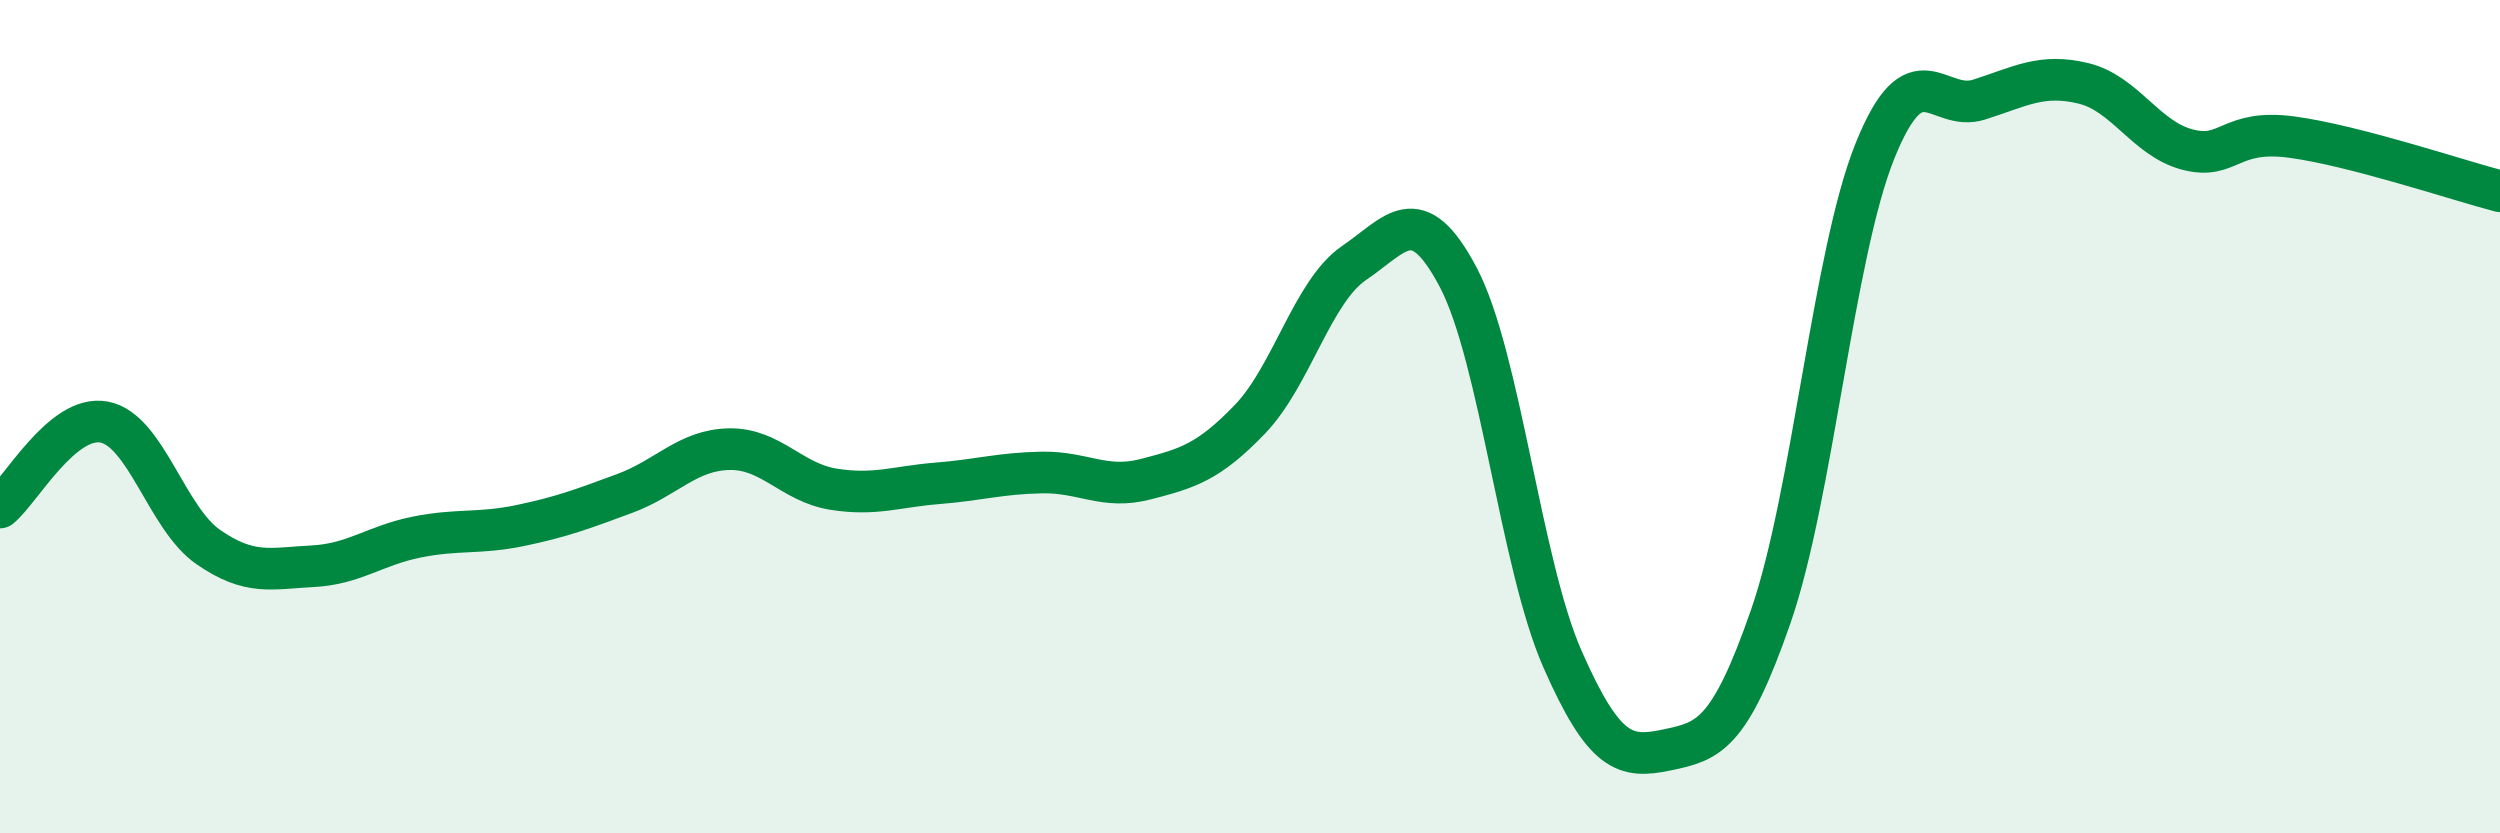
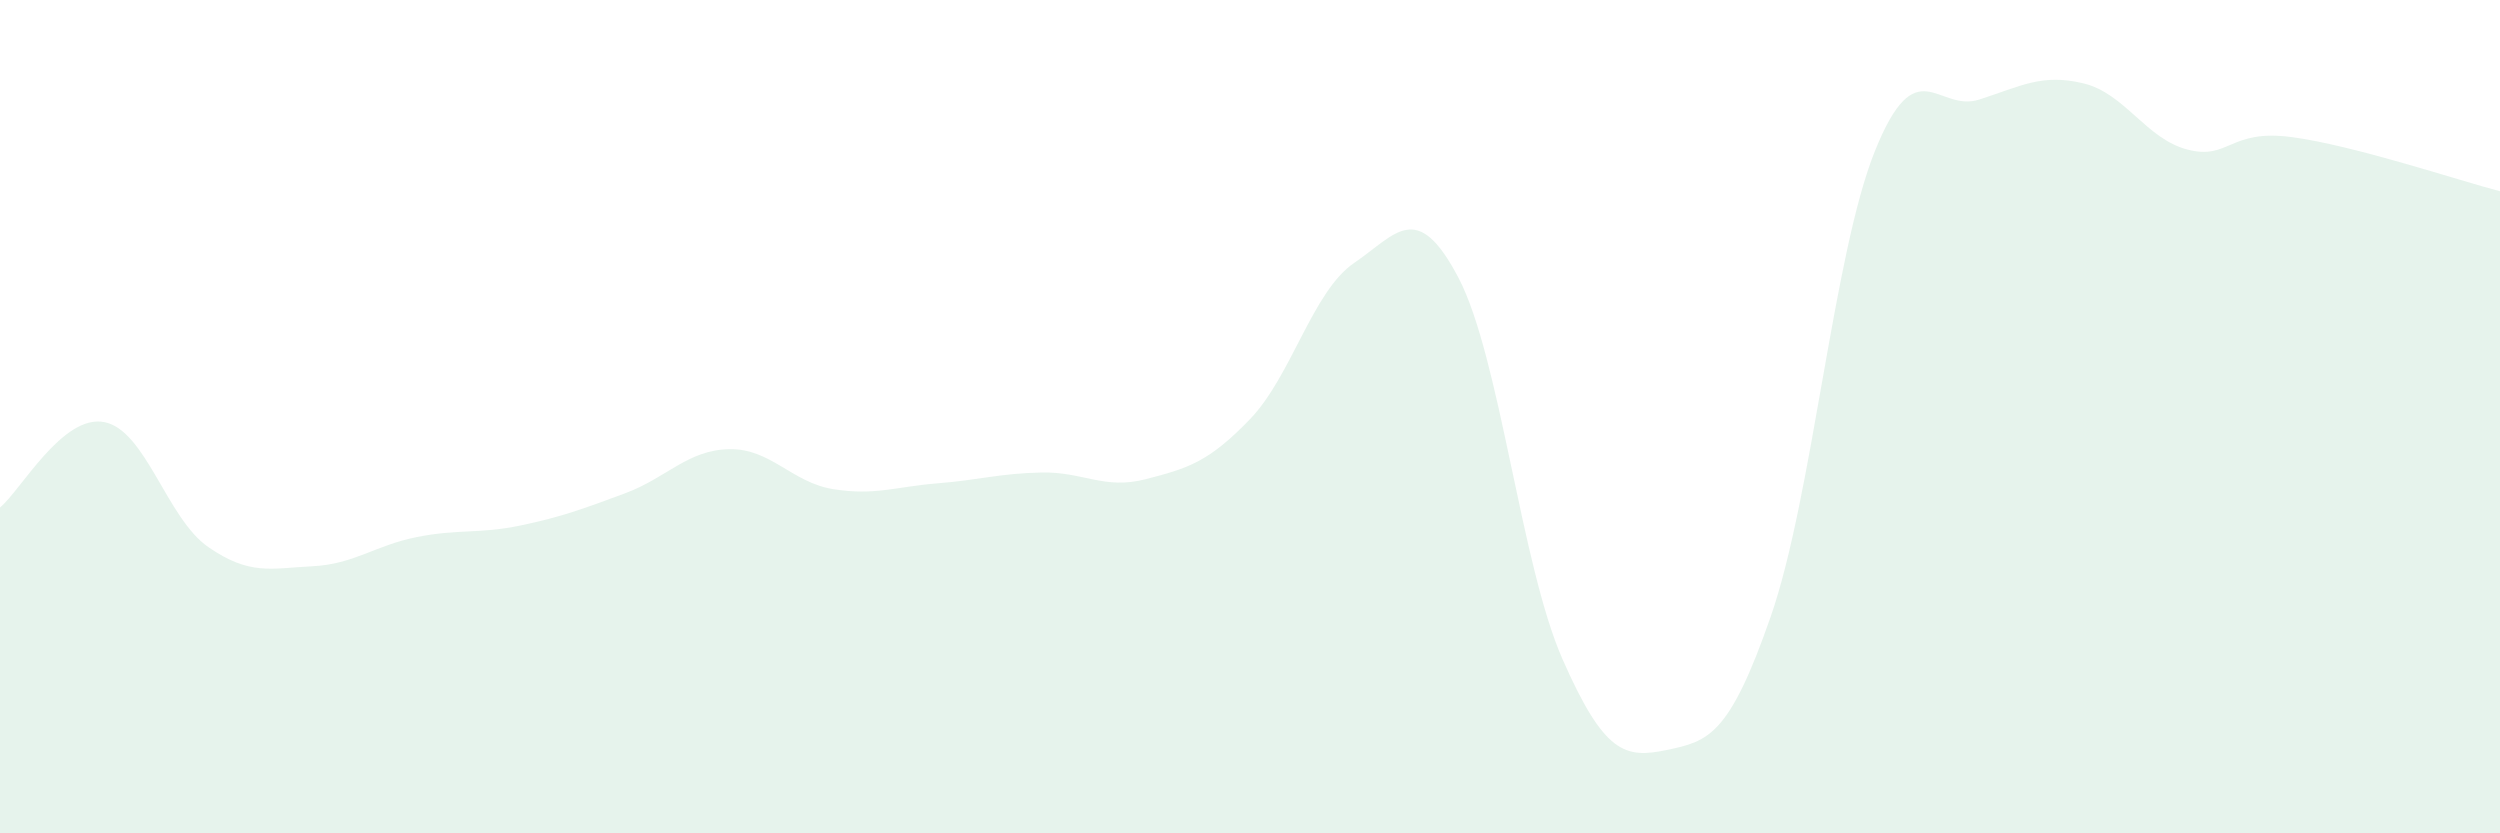
<svg xmlns="http://www.w3.org/2000/svg" width="60" height="20" viewBox="0 0 60 20">
  <path d="M 0,12.18 C 0.5,11.77 1.5,9.94 2.5,10.13 C 3.5,10.32 4,12.44 5,13.13 C 6,13.82 6.5,13.64 7.5,13.59 C 8.5,13.54 9,13.09 10,12.89 C 11,12.69 11.5,12.82 12.5,12.61 C 13.5,12.4 14,12.21 15,11.84 C 16,11.47 16.5,10.8 17.5,10.78 C 18.5,10.76 19,11.58 20,11.74 C 21,11.9 21.5,11.68 22.5,11.6 C 23.5,11.52 24,11.36 25,11.34 C 26,11.32 26.5,11.76 27.5,11.5 C 28.5,11.24 29,11.1 30,10.06 C 31,9.02 31.5,6.99 32.5,6.31 C 33.5,5.63 34,4.76 35,6.66 C 36,8.56 36.5,13.55 37.5,15.82 C 38.5,18.09 39,18.21 40,18 C 41,17.79 41.5,17.67 42.5,14.79 C 43.5,11.91 44,6.1 45,3.62 C 46,1.14 46.5,2.71 47.5,2.39 C 48.5,2.07 49,1.76 50,2 C 51,2.24 51.5,3.33 52.5,3.59 C 53.5,3.85 53.5,3.09 55,3.29 C 56.5,3.49 59,4.33 60,4.59L60 20L0 20Z" fill="#008740" opacity="0.1" stroke-linecap="round" stroke-linejoin="round" />
-   <path d="M 0,12.18 C 0.5,11.77 1.5,9.94 2.5,10.13 C 3.5,10.32 4,12.44 5,13.13 C 6,13.82 6.5,13.64 7.5,13.59 C 8.5,13.54 9,13.09 10,12.89 C 11,12.69 11.5,12.82 12.5,12.61 C 13.5,12.4 14,12.21 15,11.84 C 16,11.47 16.5,10.8 17.5,10.78 C 18.5,10.76 19,11.58 20,11.74 C 21,11.9 21.5,11.68 22.5,11.6 C 23.5,11.52 24,11.36 25,11.34 C 26,11.32 26.5,11.76 27.5,11.5 C 28.5,11.24 29,11.1 30,10.06 C 31,9.02 31.5,6.99 32.5,6.31 C 33.5,5.63 34,4.76 35,6.66 C 36,8.56 36.5,13.55 37.5,15.82 C 38.5,18.09 39,18.21 40,18 C 41,17.79 41.5,17.67 42.5,14.79 C 43.5,11.91 44,6.1 45,3.62 C 46,1.14 46.5,2.71 47.5,2.39 C 48.5,2.07 49,1.76 50,2 C 51,2.24 51.5,3.33 52.5,3.59 C 53.5,3.85 53.5,3.09 55,3.29 C 56.5,3.49 59,4.33 60,4.59" stroke="#008740" stroke-width="1" fill="none" stroke-linecap="round" stroke-linejoin="round" />
</svg>